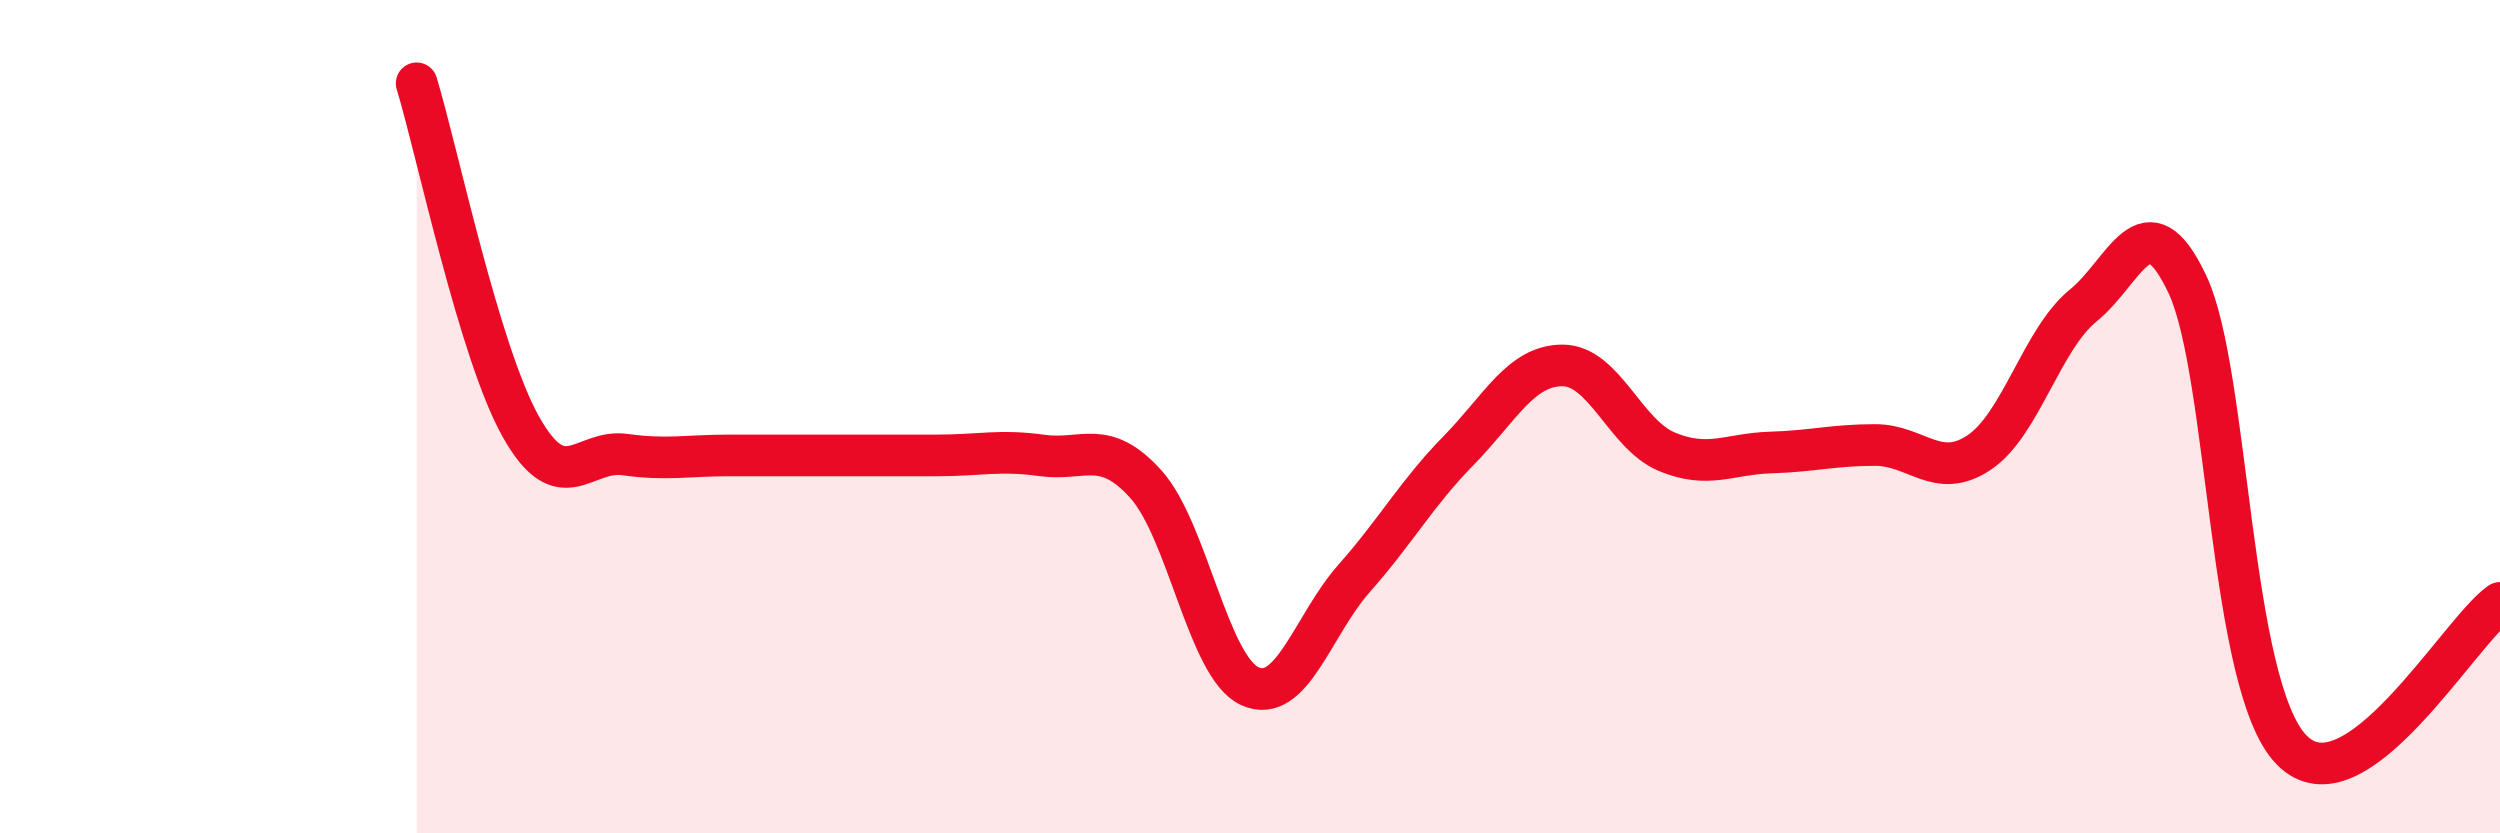
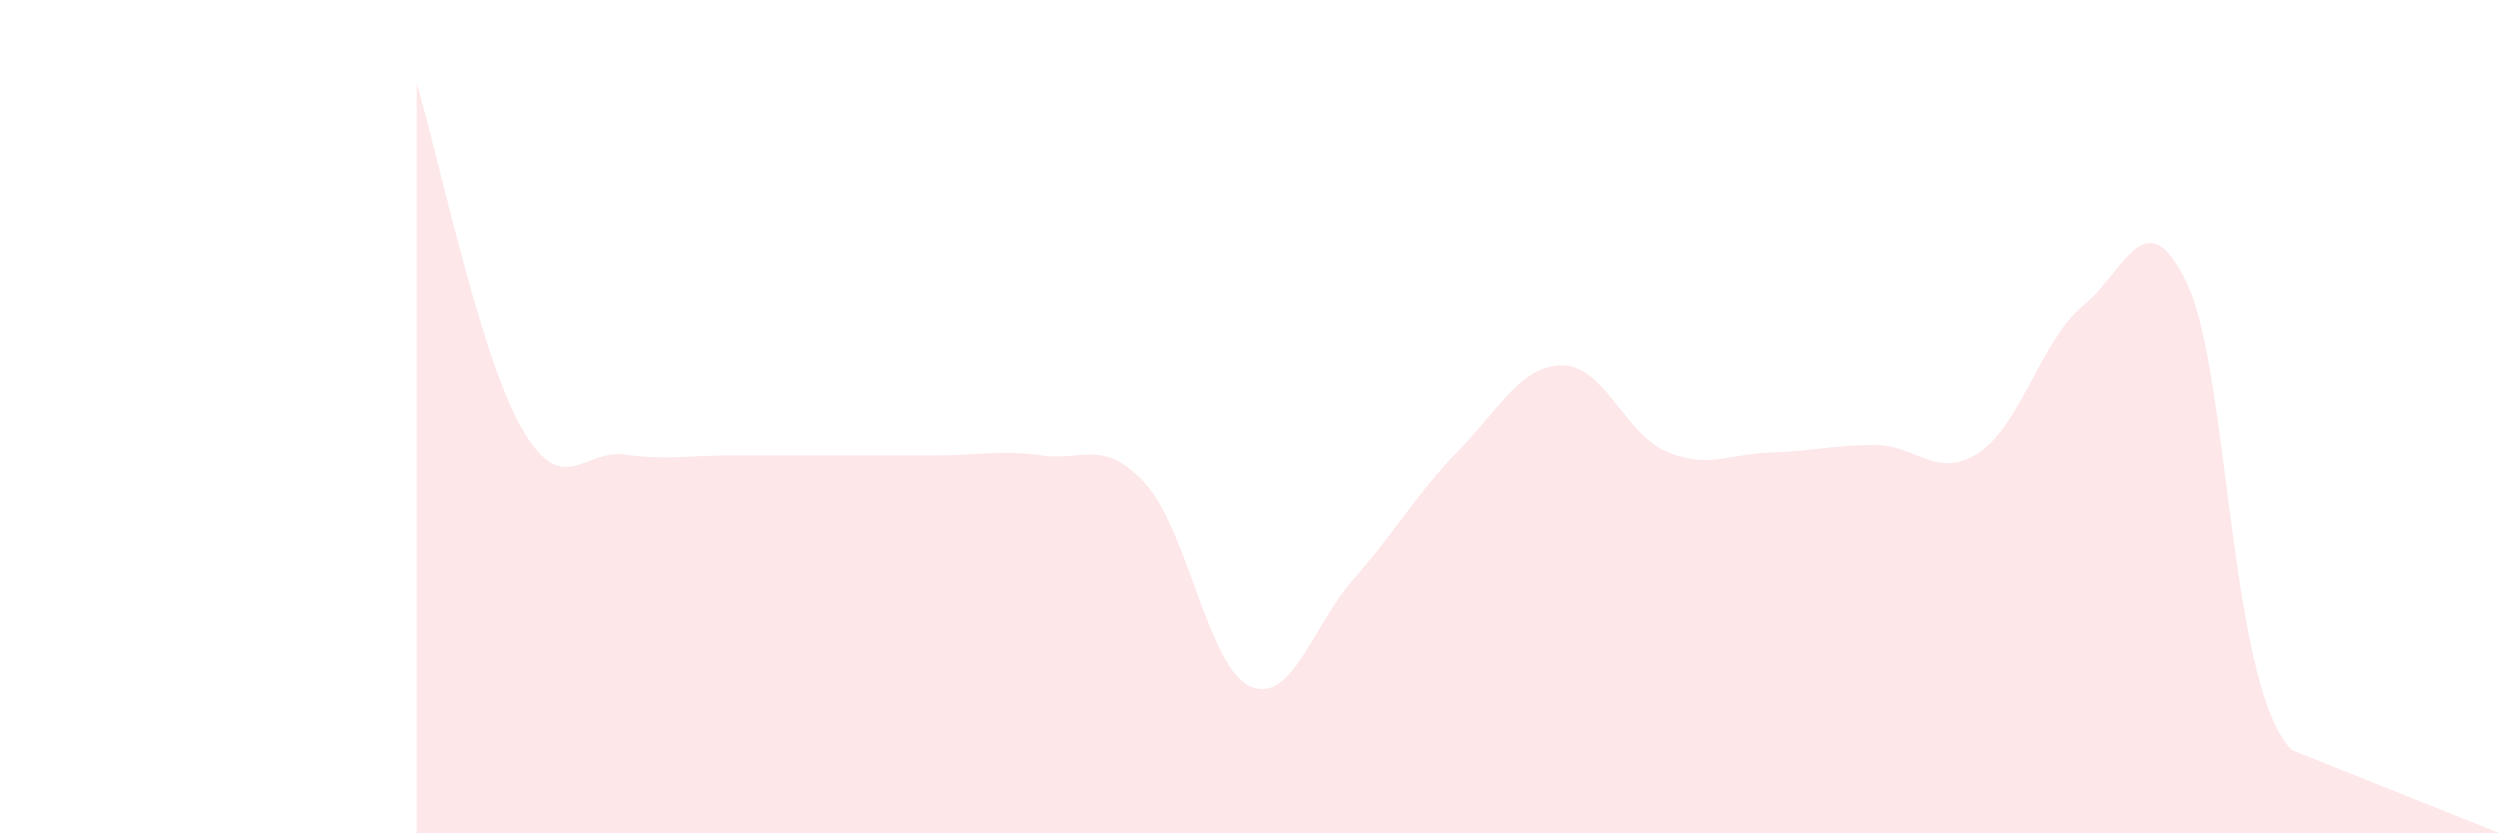
<svg xmlns="http://www.w3.org/2000/svg" width="60" height="20" viewBox="0 0 60 20">
-   <path d="M 10,2 C 10.5,3.65 11.5,8.46 12.5,10.24 C 13.5,12.02 14,10.77 15,10.91 C 16,11.05 16.5,10.93 17.5,10.93 C 18.5,10.93 19,10.93 20,10.93 C 21,10.93 21.5,10.93 22.5,10.93 C 23.5,10.93 24,10.79 25,10.93 C 26,11.07 26.5,10.51 27.5,11.62 C 28.5,12.73 29,16.02 30,16.47 C 31,16.92 31.5,15.01 32.5,13.88 C 33.5,12.75 34,11.84 35,10.82 C 36,9.8 36.5,8.77 37.5,8.77 C 38.5,8.77 39,10.42 40,10.84 C 41,11.26 41.5,10.89 42.5,10.86 C 43.5,10.83 44,10.68 45,10.68 C 46,10.68 46.5,11.53 47.5,10.86 C 48.5,10.19 49,8.14 50,7.33 C 51,6.52 51.5,4.7 52.5,6.83 C 53.5,8.96 53.5,16.47 55,18 C 56.5,19.53 59,15.18 60,14.47L60 20L10 20Z" fill="#EB0A25" opacity="0.1" stroke-linecap="round" stroke-linejoin="round" />
-   <path d="M 10,2 C 10.5,3.65 11.5,8.46 12.5,10.24 C 13.5,12.02 14,10.77 15,10.91 C 16,11.05 16.5,10.93 17.5,10.93 C 18.5,10.93 19,10.93 20,10.93 C 21,10.93 21.5,10.93 22.5,10.93 C 23.5,10.93 24,10.79 25,10.93 C 26,11.07 26.5,10.51 27.5,11.62 C 28.5,12.73 29,16.02 30,16.47 C 31,16.92 31.5,15.01 32.5,13.88 C 33.5,12.75 34,11.84 35,10.82 C 36,9.8 36.5,8.77 37.5,8.77 C 38.5,8.77 39,10.42 40,10.84 C 41,11.26 41.5,10.89 42.5,10.86 C 43.5,10.83 44,10.68 45,10.68 C 46,10.68 46.5,11.53 47.5,10.86 C 48.5,10.19 49,8.14 50,7.33 C 51,6.52 51.5,4.7 52.5,6.83 C 53.5,8.96 53.5,16.47 55,18 C 56.5,19.53 59,15.18 60,14.47" stroke="#EB0A25" stroke-width="1" fill="none" stroke-linecap="round" stroke-linejoin="round" />
+   <path d="M 10,2 C 10.5,3.65 11.5,8.46 12.5,10.24 C 13.5,12.02 14,10.77 15,10.91 C 16,11.05 16.5,10.93 17.5,10.93 C 18.5,10.93 19,10.93 20,10.93 C 21,10.93 21.5,10.93 22.5,10.93 C 23.5,10.93 24,10.79 25,10.93 C 26,11.07 26.5,10.51 27.5,11.62 C 28.5,12.73 29,16.02 30,16.47 C 31,16.92 31.5,15.01 32.5,13.88 C 33.5,12.75 34,11.84 35,10.82 C 36,9.8 36.5,8.77 37.5,8.77 C 38.5,8.77 39,10.42 40,10.84 C 41,11.26 41.5,10.89 42.5,10.86 C 43.5,10.83 44,10.68 45,10.68 C 46,10.68 46.5,11.53 47.5,10.86 C 48.5,10.19 49,8.14 50,7.33 C 51,6.52 51.5,4.7 52.5,6.83 C 53.5,8.96 53.5,16.47 55,18 L60 20L10 20Z" fill="#EB0A25" opacity="0.1" stroke-linecap="round" stroke-linejoin="round" />
</svg>